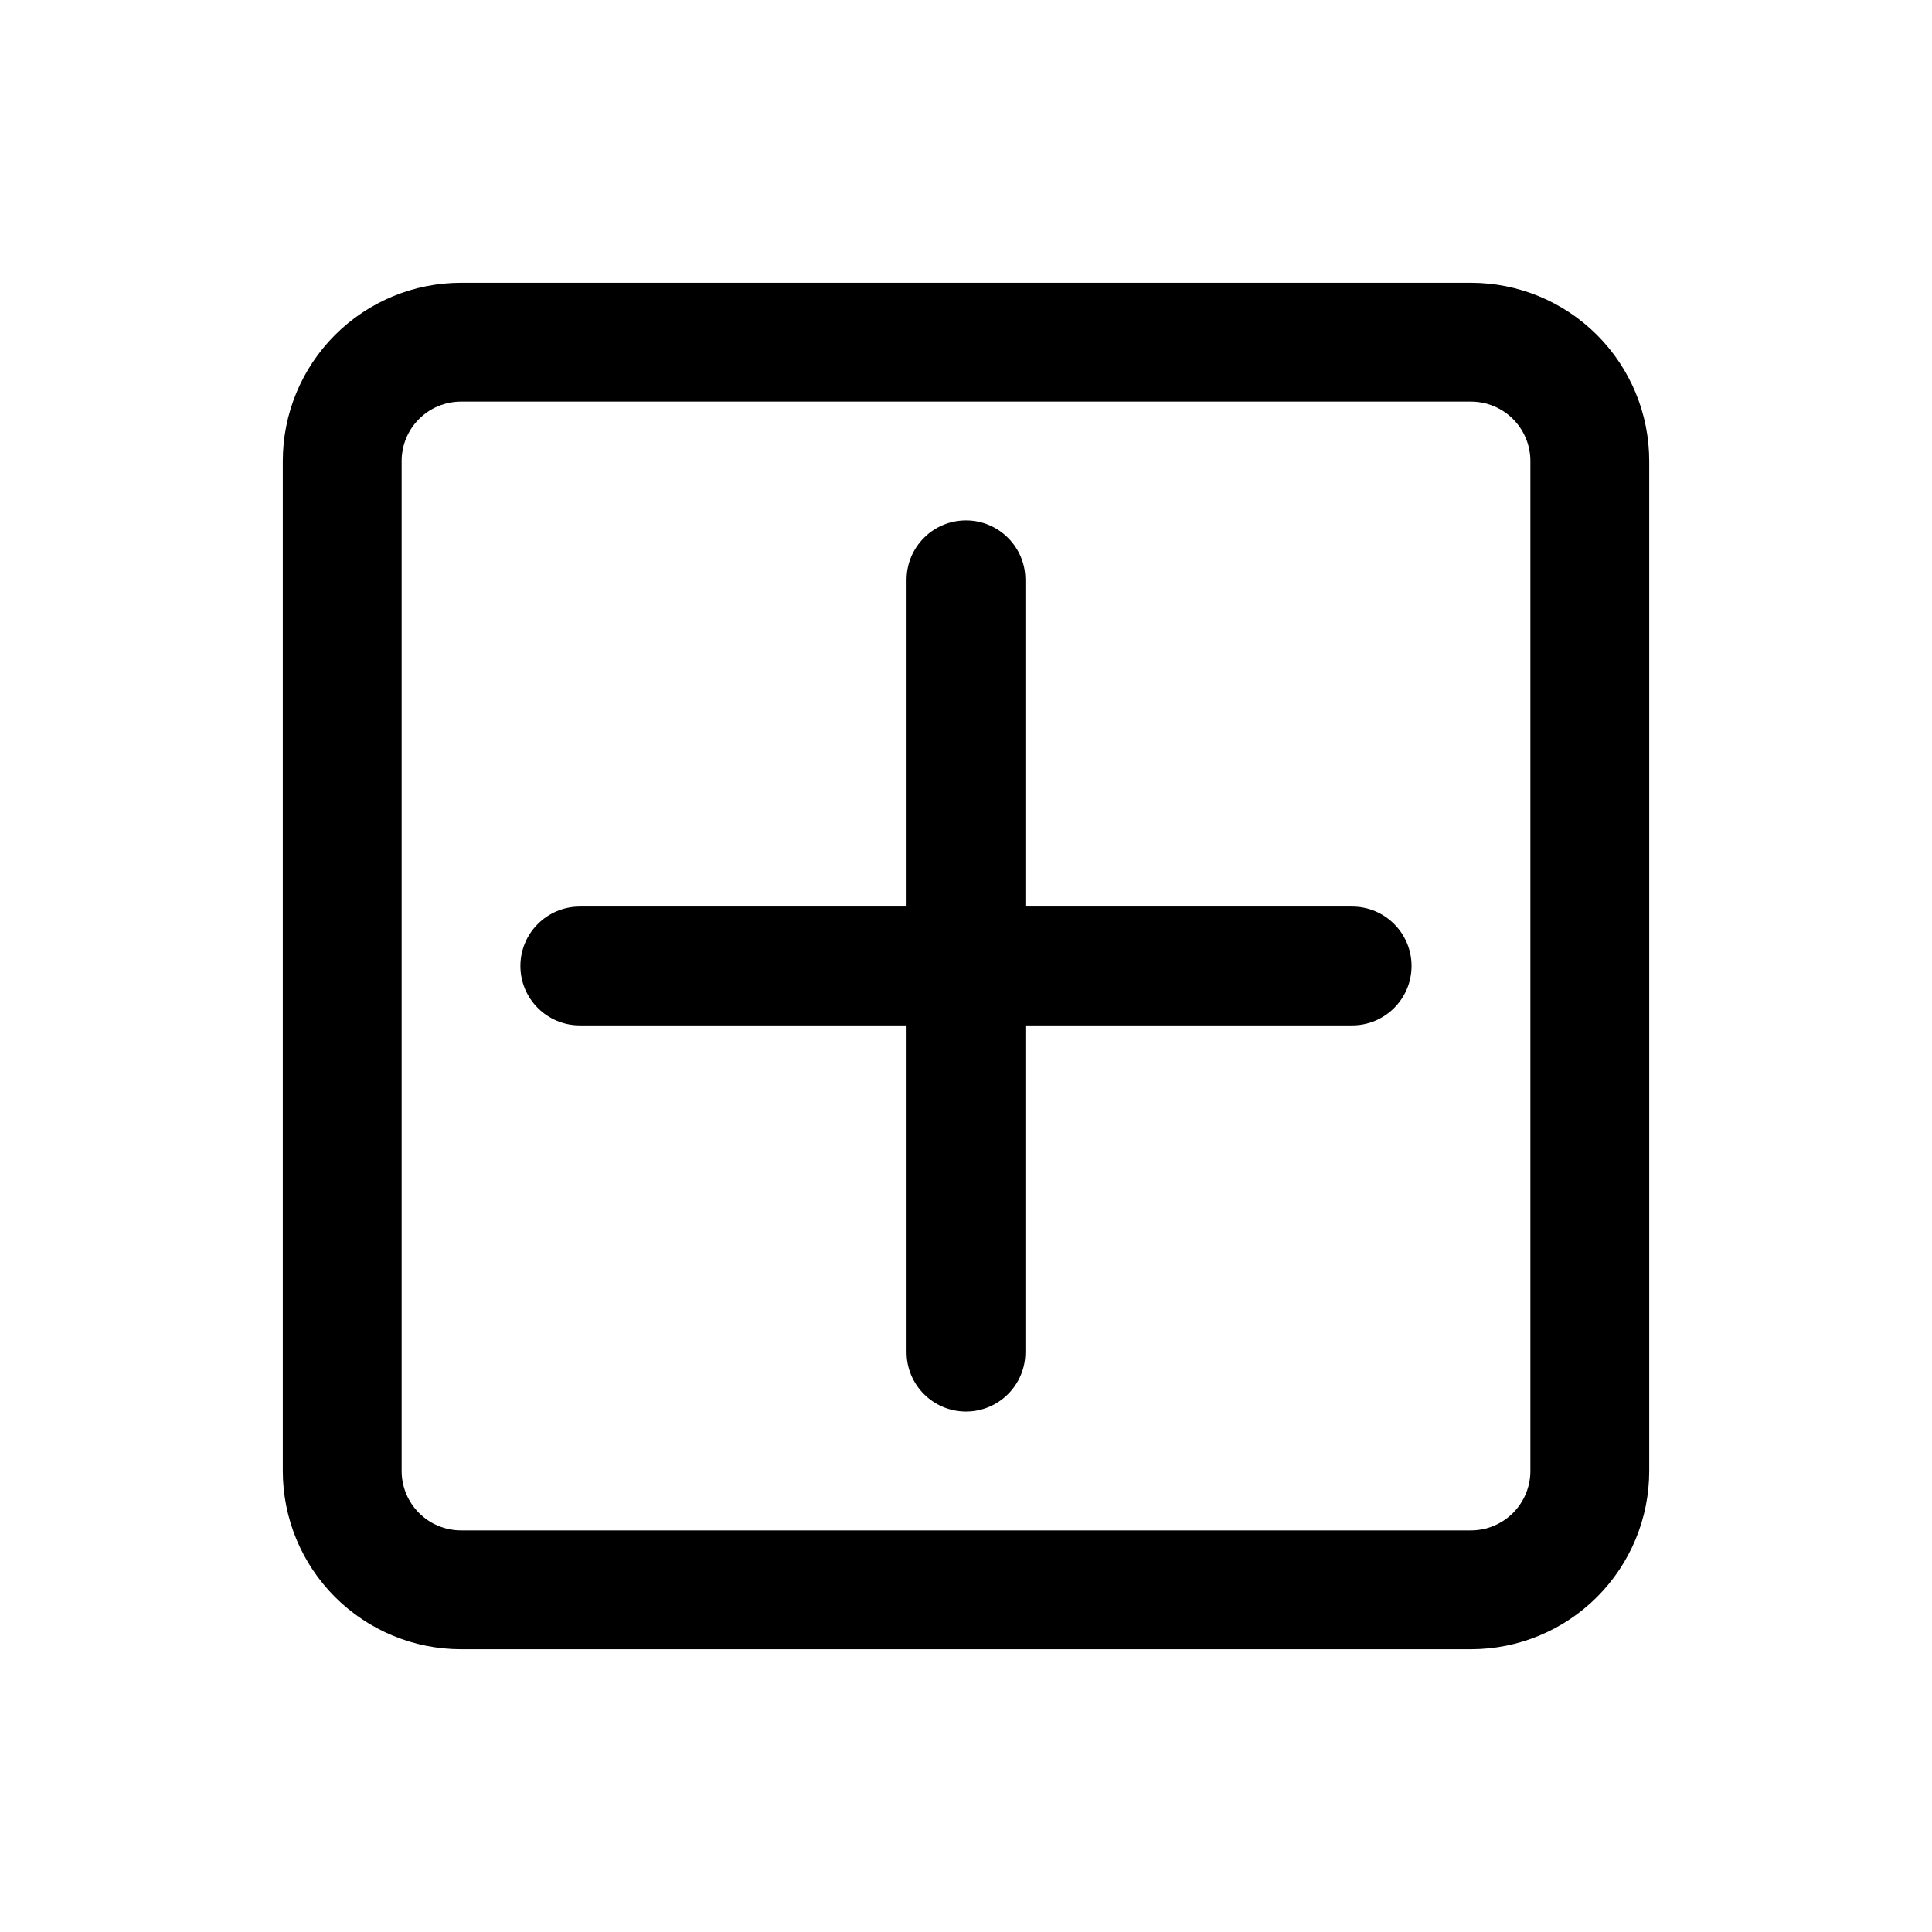
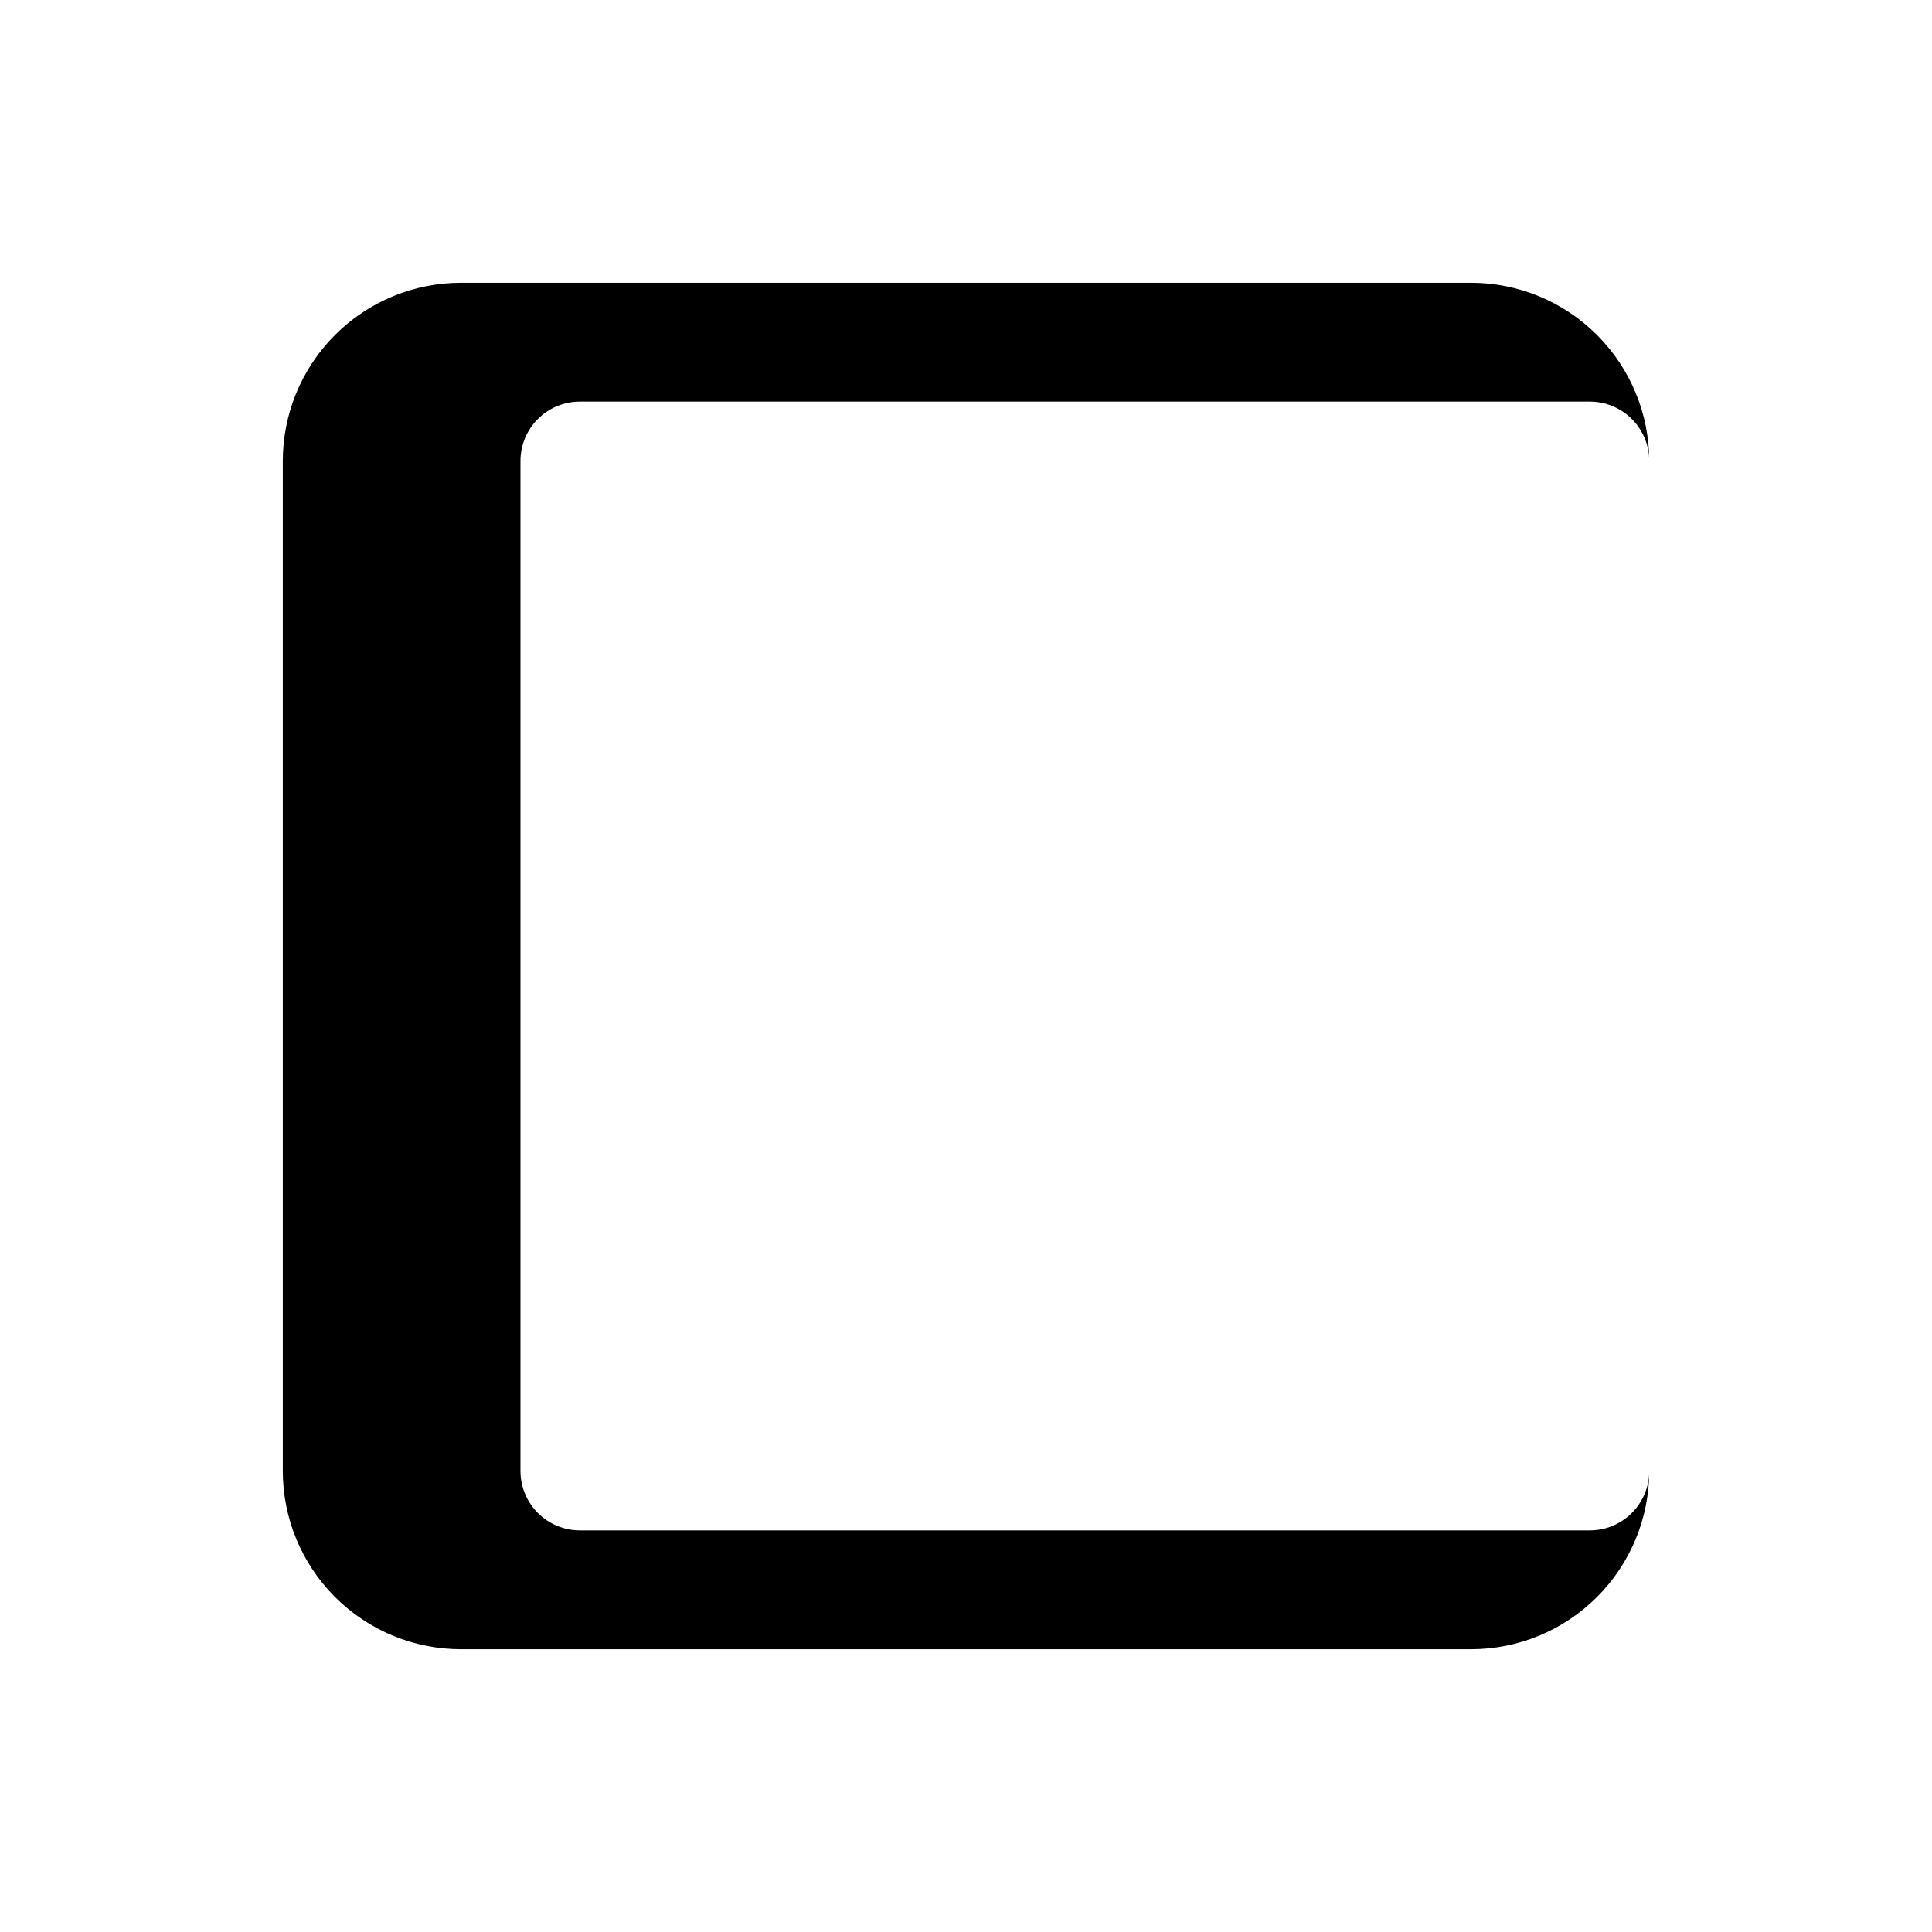
<svg xmlns="http://www.w3.org/2000/svg" fill="#000000" width="800px" height="800px" version="1.1" viewBox="144 144 512 512">
  <g fill-rule="evenodd">
-     <path d="m384.25 384.25h-86.59c-8.691 0-15.746 7.055-15.746 15.746 0 8.688 7.055 15.742 15.746 15.742h86.59v86.594c0 8.691 7.055 15.742 15.746 15.742 8.688 0 15.742-7.051 15.742-15.742v-86.594h86.594c8.691 0 15.742-7.055 15.742-15.742 0-8.691-7.051-15.746-15.742-15.746h-86.594v-86.59c0-8.691-7.055-15.746-15.742-15.746-8.691 0-15.746 7.055-15.746 15.746z" />
-     <path d="m581.06 266.18c0-12.531-4.977-24.543-13.84-33.402-8.859-8.863-20.867-13.836-33.398-13.836h-267.64c-12.531 0-24.543 4.973-33.402 13.836-8.863 8.859-13.836 20.871-13.836 33.402v267.64c0 12.531 4.973 24.539 13.836 33.398 8.859 8.863 20.871 13.84 33.402 13.84h267.64c12.531 0 24.539-4.977 33.398-13.84 8.863-8.859 13.84-20.867 13.84-33.398zm-31.492 0v267.64c0 4.18-1.656 8.18-4.613 11.133-2.953 2.957-6.953 4.613-11.133 4.613h-267.64c-4.184 0-8.184-1.656-11.137-4.613-2.957-2.953-4.609-6.953-4.609-11.133v-267.64c0-4.184 1.652-8.184 4.609-11.137 2.953-2.957 6.953-4.609 11.137-4.609h267.64c4.18 0 8.18 1.652 11.133 4.609 2.957 2.953 4.613 6.953 4.613 11.137z" />
+     <path d="m581.06 266.18c0-12.531-4.977-24.543-13.84-33.402-8.859-8.863-20.867-13.836-33.398-13.836h-267.64c-12.531 0-24.543 4.973-33.402 13.836-8.863 8.859-13.836 20.871-13.836 33.402v267.64c0 12.531 4.973 24.539 13.836 33.398 8.859 8.863 20.871 13.84 33.402 13.84h267.64c12.531 0 24.539-4.977 33.398-13.84 8.863-8.859 13.84-20.867 13.84-33.398zv267.64c0 4.18-1.656 8.18-4.613 11.133-2.953 2.957-6.953 4.613-11.133 4.613h-267.64c-4.184 0-8.184-1.656-11.137-4.613-2.957-2.953-4.609-6.953-4.609-11.133v-267.64c0-4.184 1.652-8.184 4.609-11.137 2.953-2.957 6.953-4.609 11.137-4.609h267.64c4.18 0 8.18 1.652 11.133 4.609 2.957 2.953 4.613 6.953 4.613 11.137z" />
  </g>
</svg>